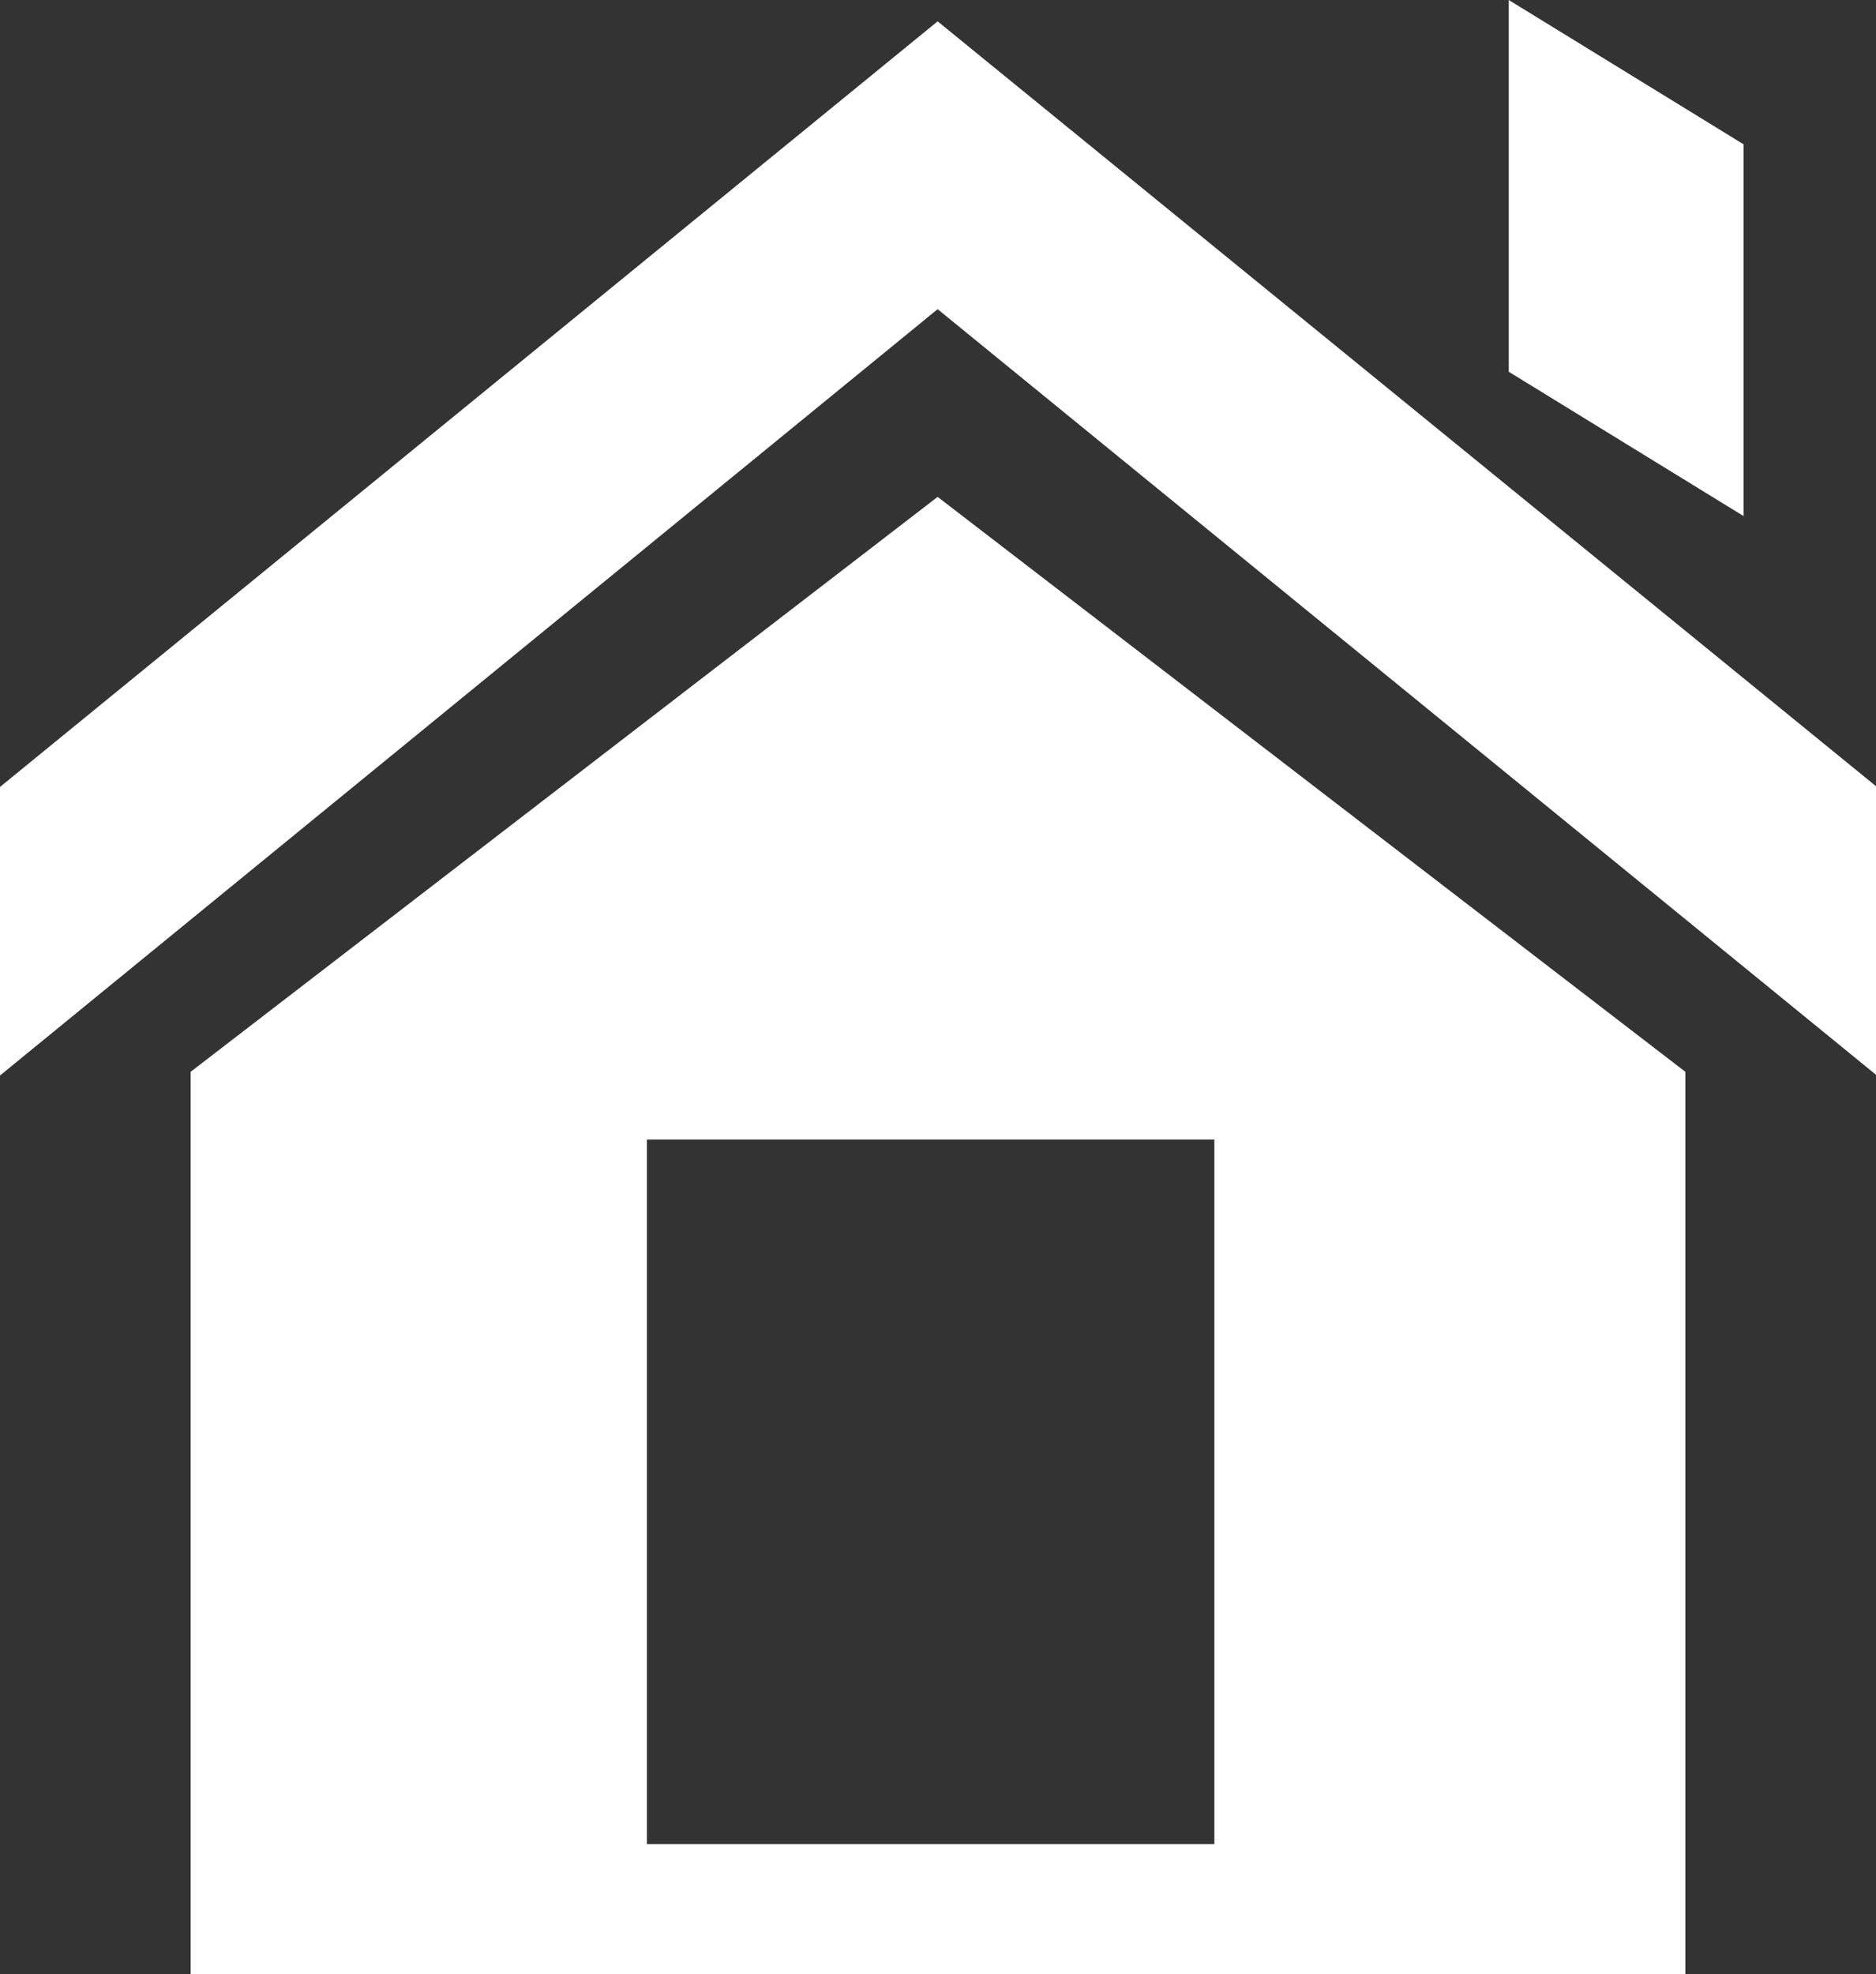
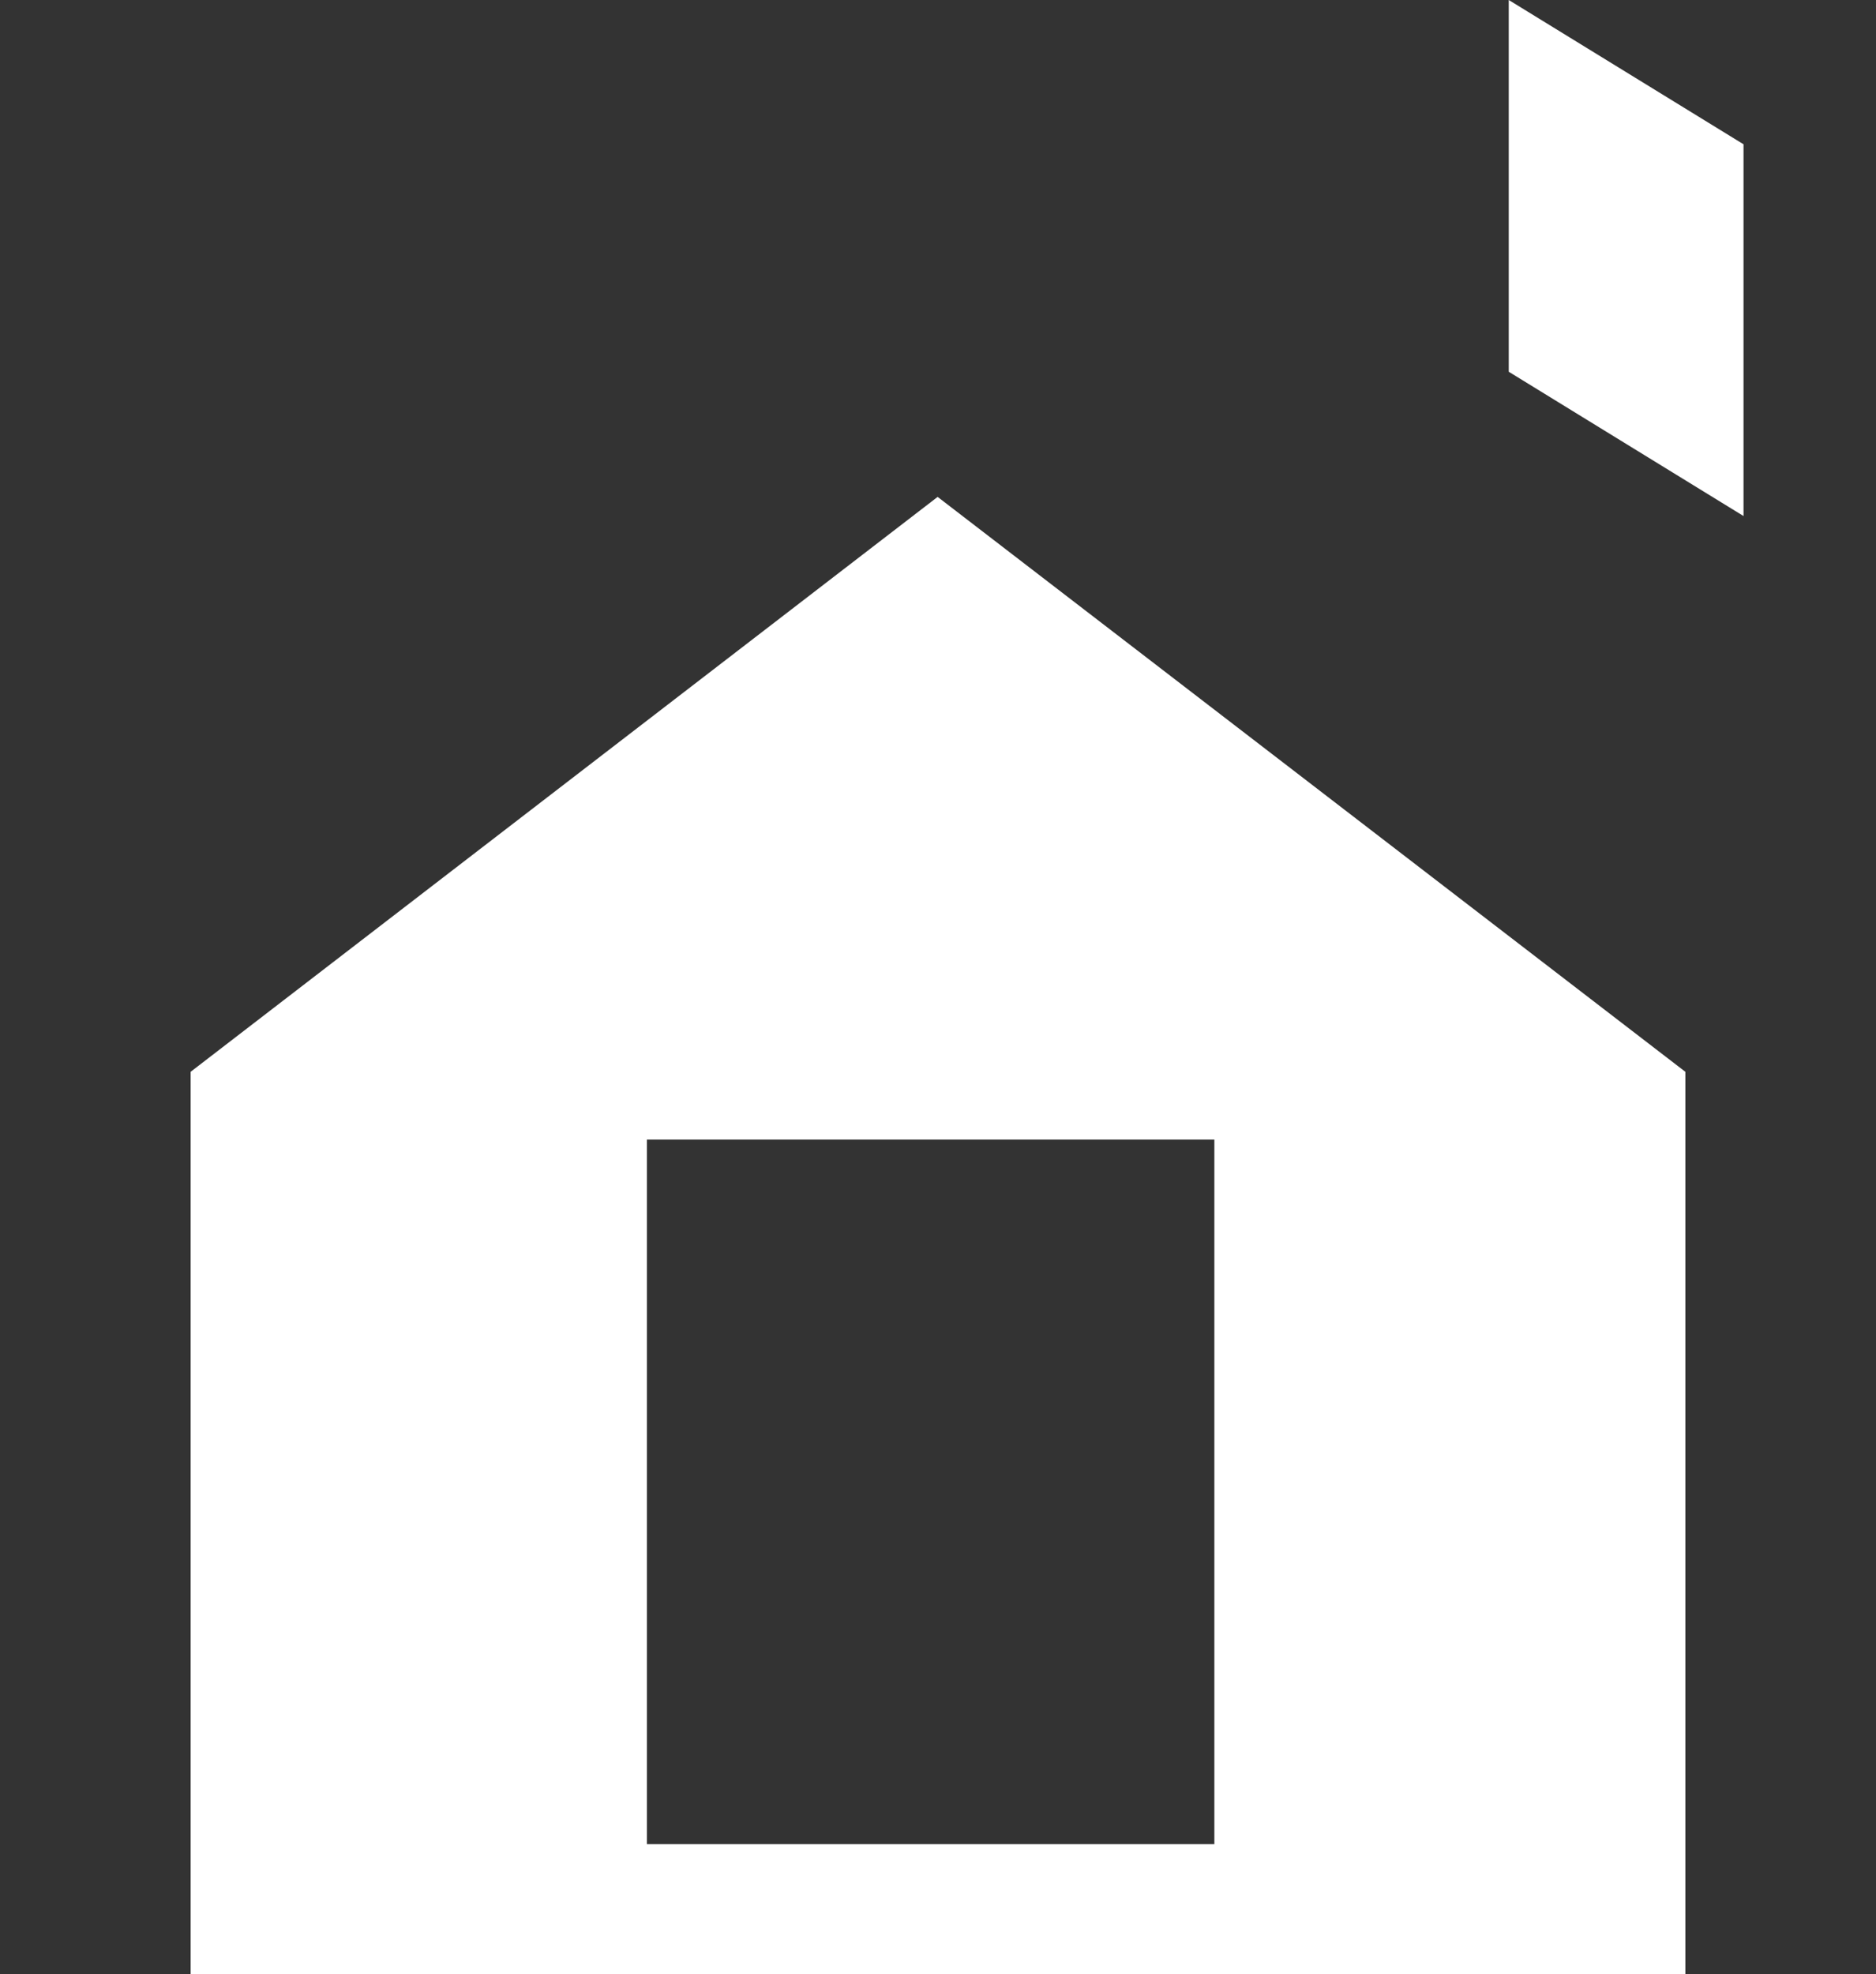
<svg xmlns="http://www.w3.org/2000/svg" version="1.1" id="Layer_1" x="0px" y="0px" width="25.49px" height="26.82px" viewBox="0 0 25.49 26.82" style="enable-background:new 0 0 25.49 26.82;" xml:space="preserve">
  <rect x="0" y="0" width="25.49" height="26.82" fill="#333333" stroke="none" />
  <style type="text/css">
	.st0{fill:#FFFFFF;}
</style>
  <g>
    <g>
      <path class="st0" d="M12.74,6.75L2.59,14.56v12.26H22.9V14.56L12.74,6.75z M16.5,25.05H8.79v-9.57h7.71V25.05z" />
    </g>
-     <path class="st0" d="M12.74,0.29L0,10.69v3.92L12.74,4.2L25.49,14.6v-3.92L12.74,0.29L12.74,0.29z" />
    <g>
      <polygon class="st0" points="20.5,0 20.5,5.05 23.69,7.01 23.69,1.96   " />
    </g>
  </g>
</svg>